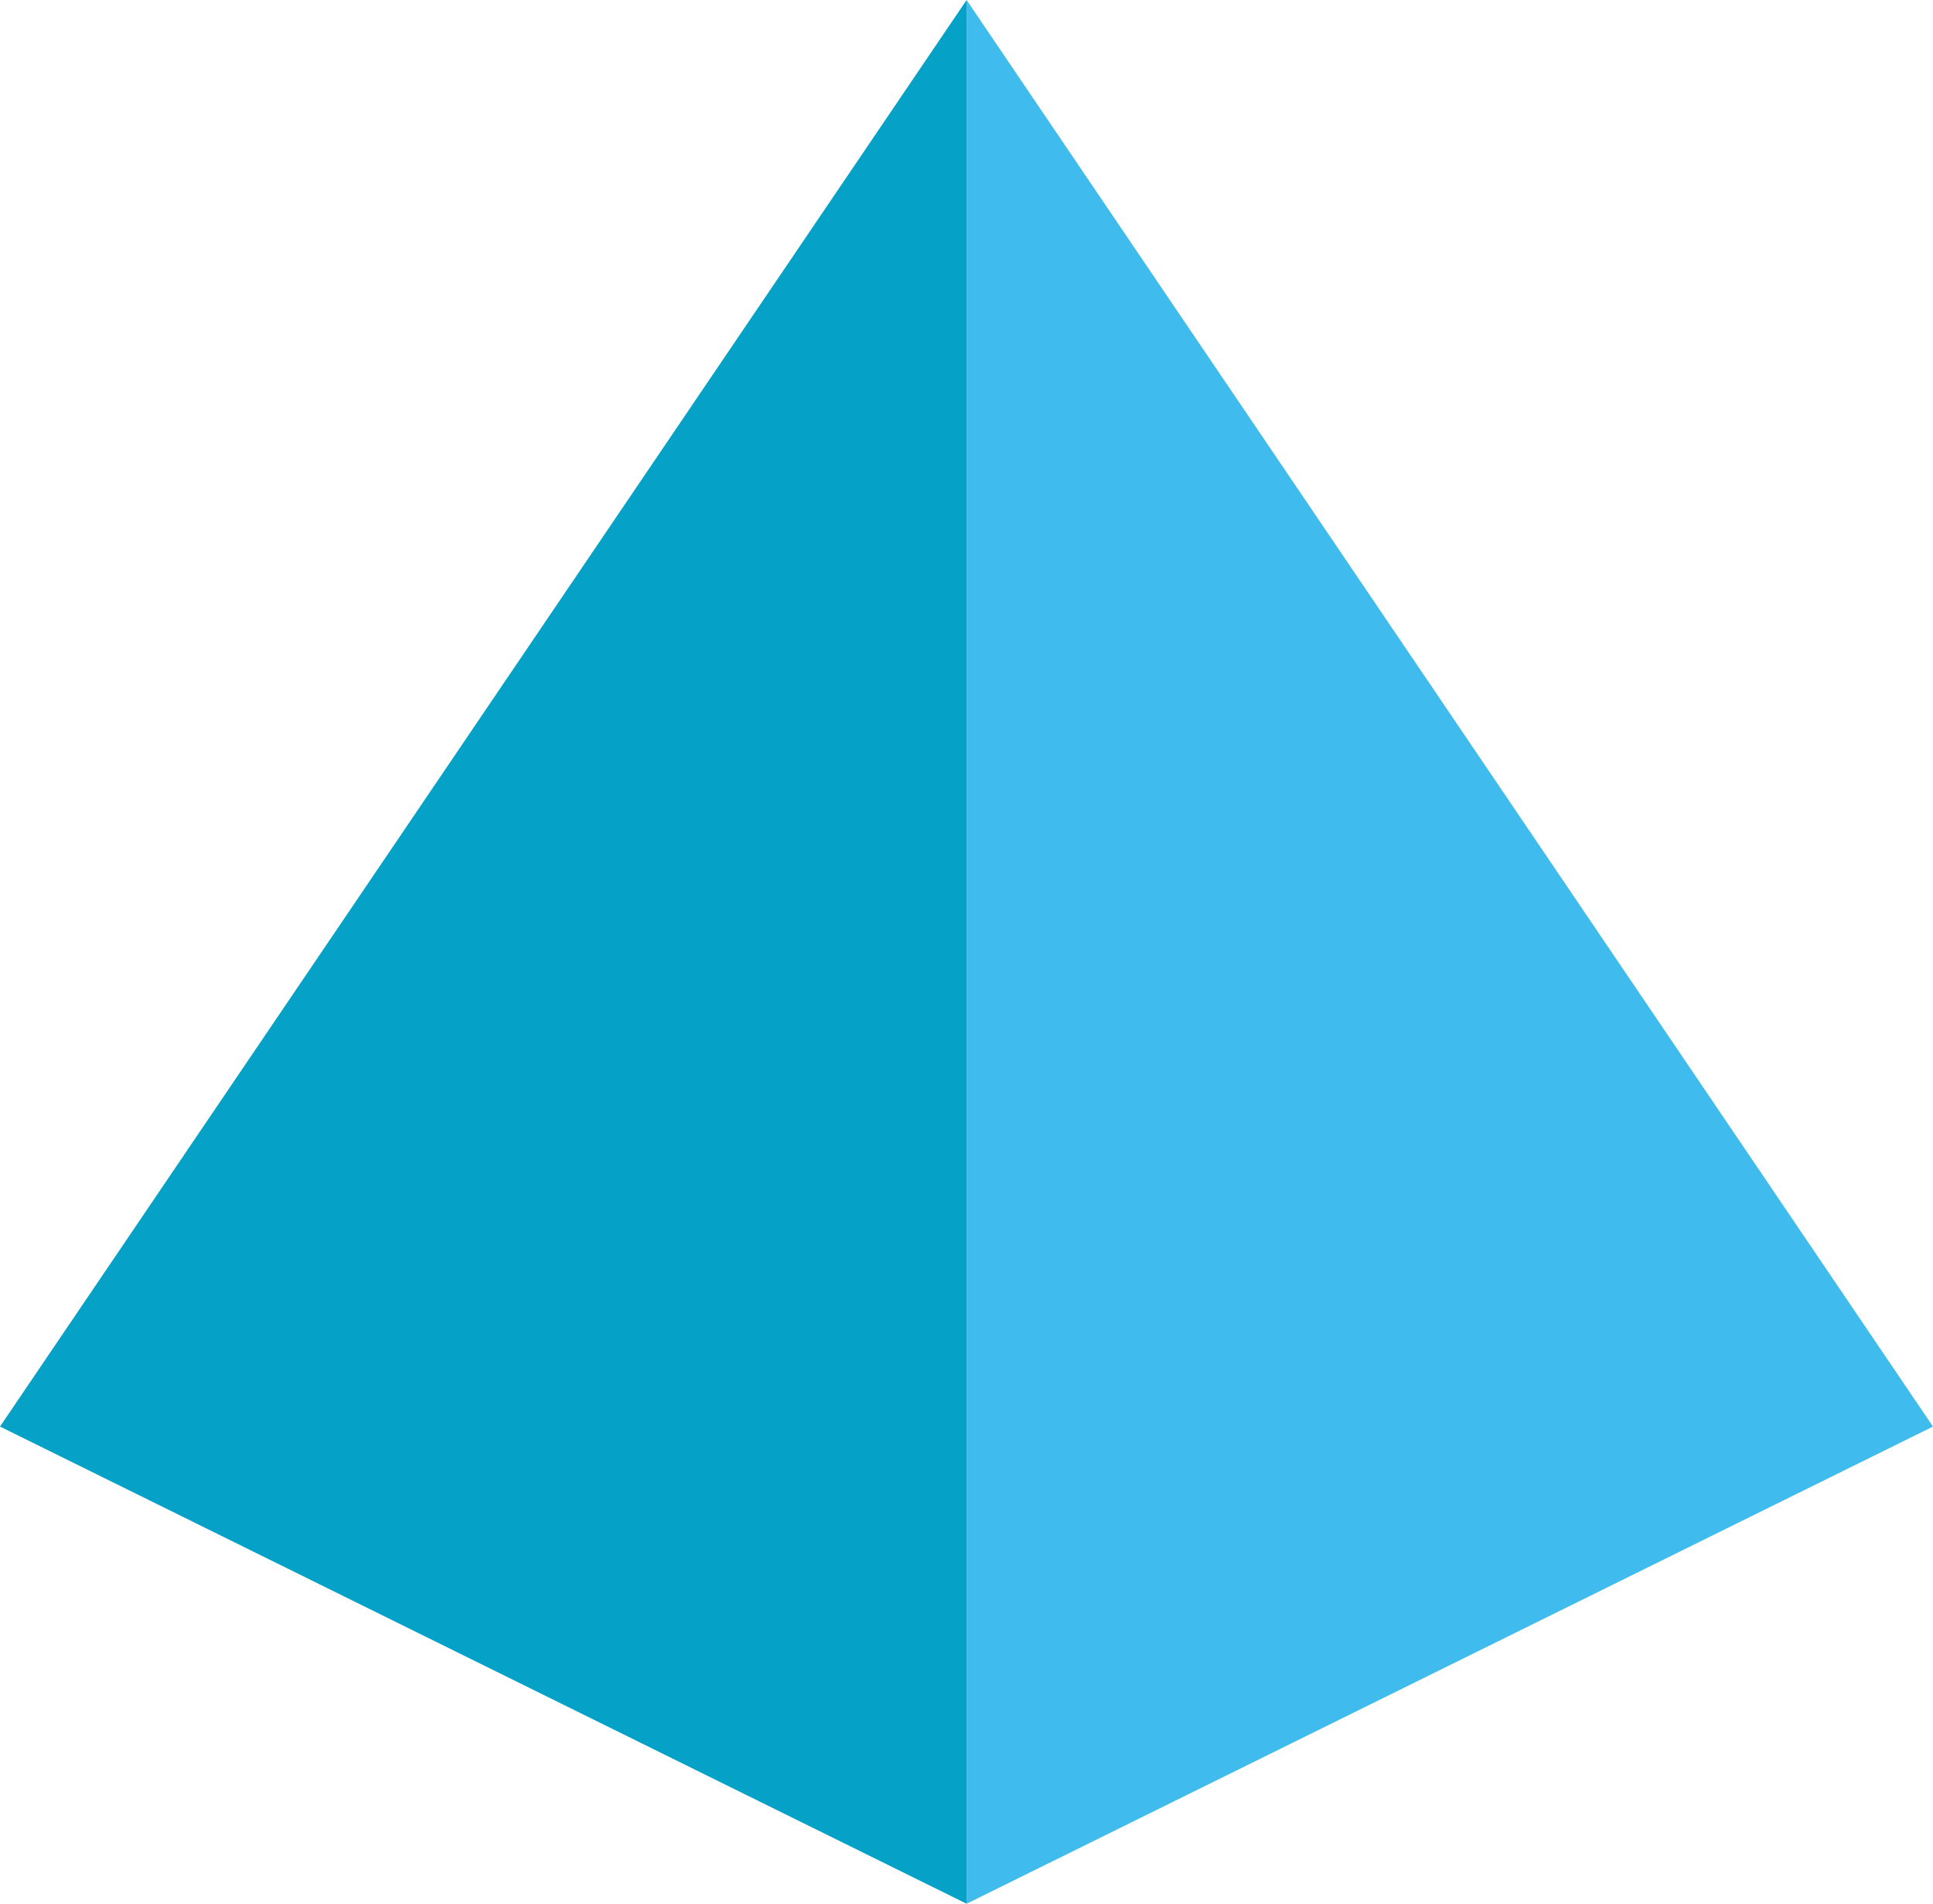
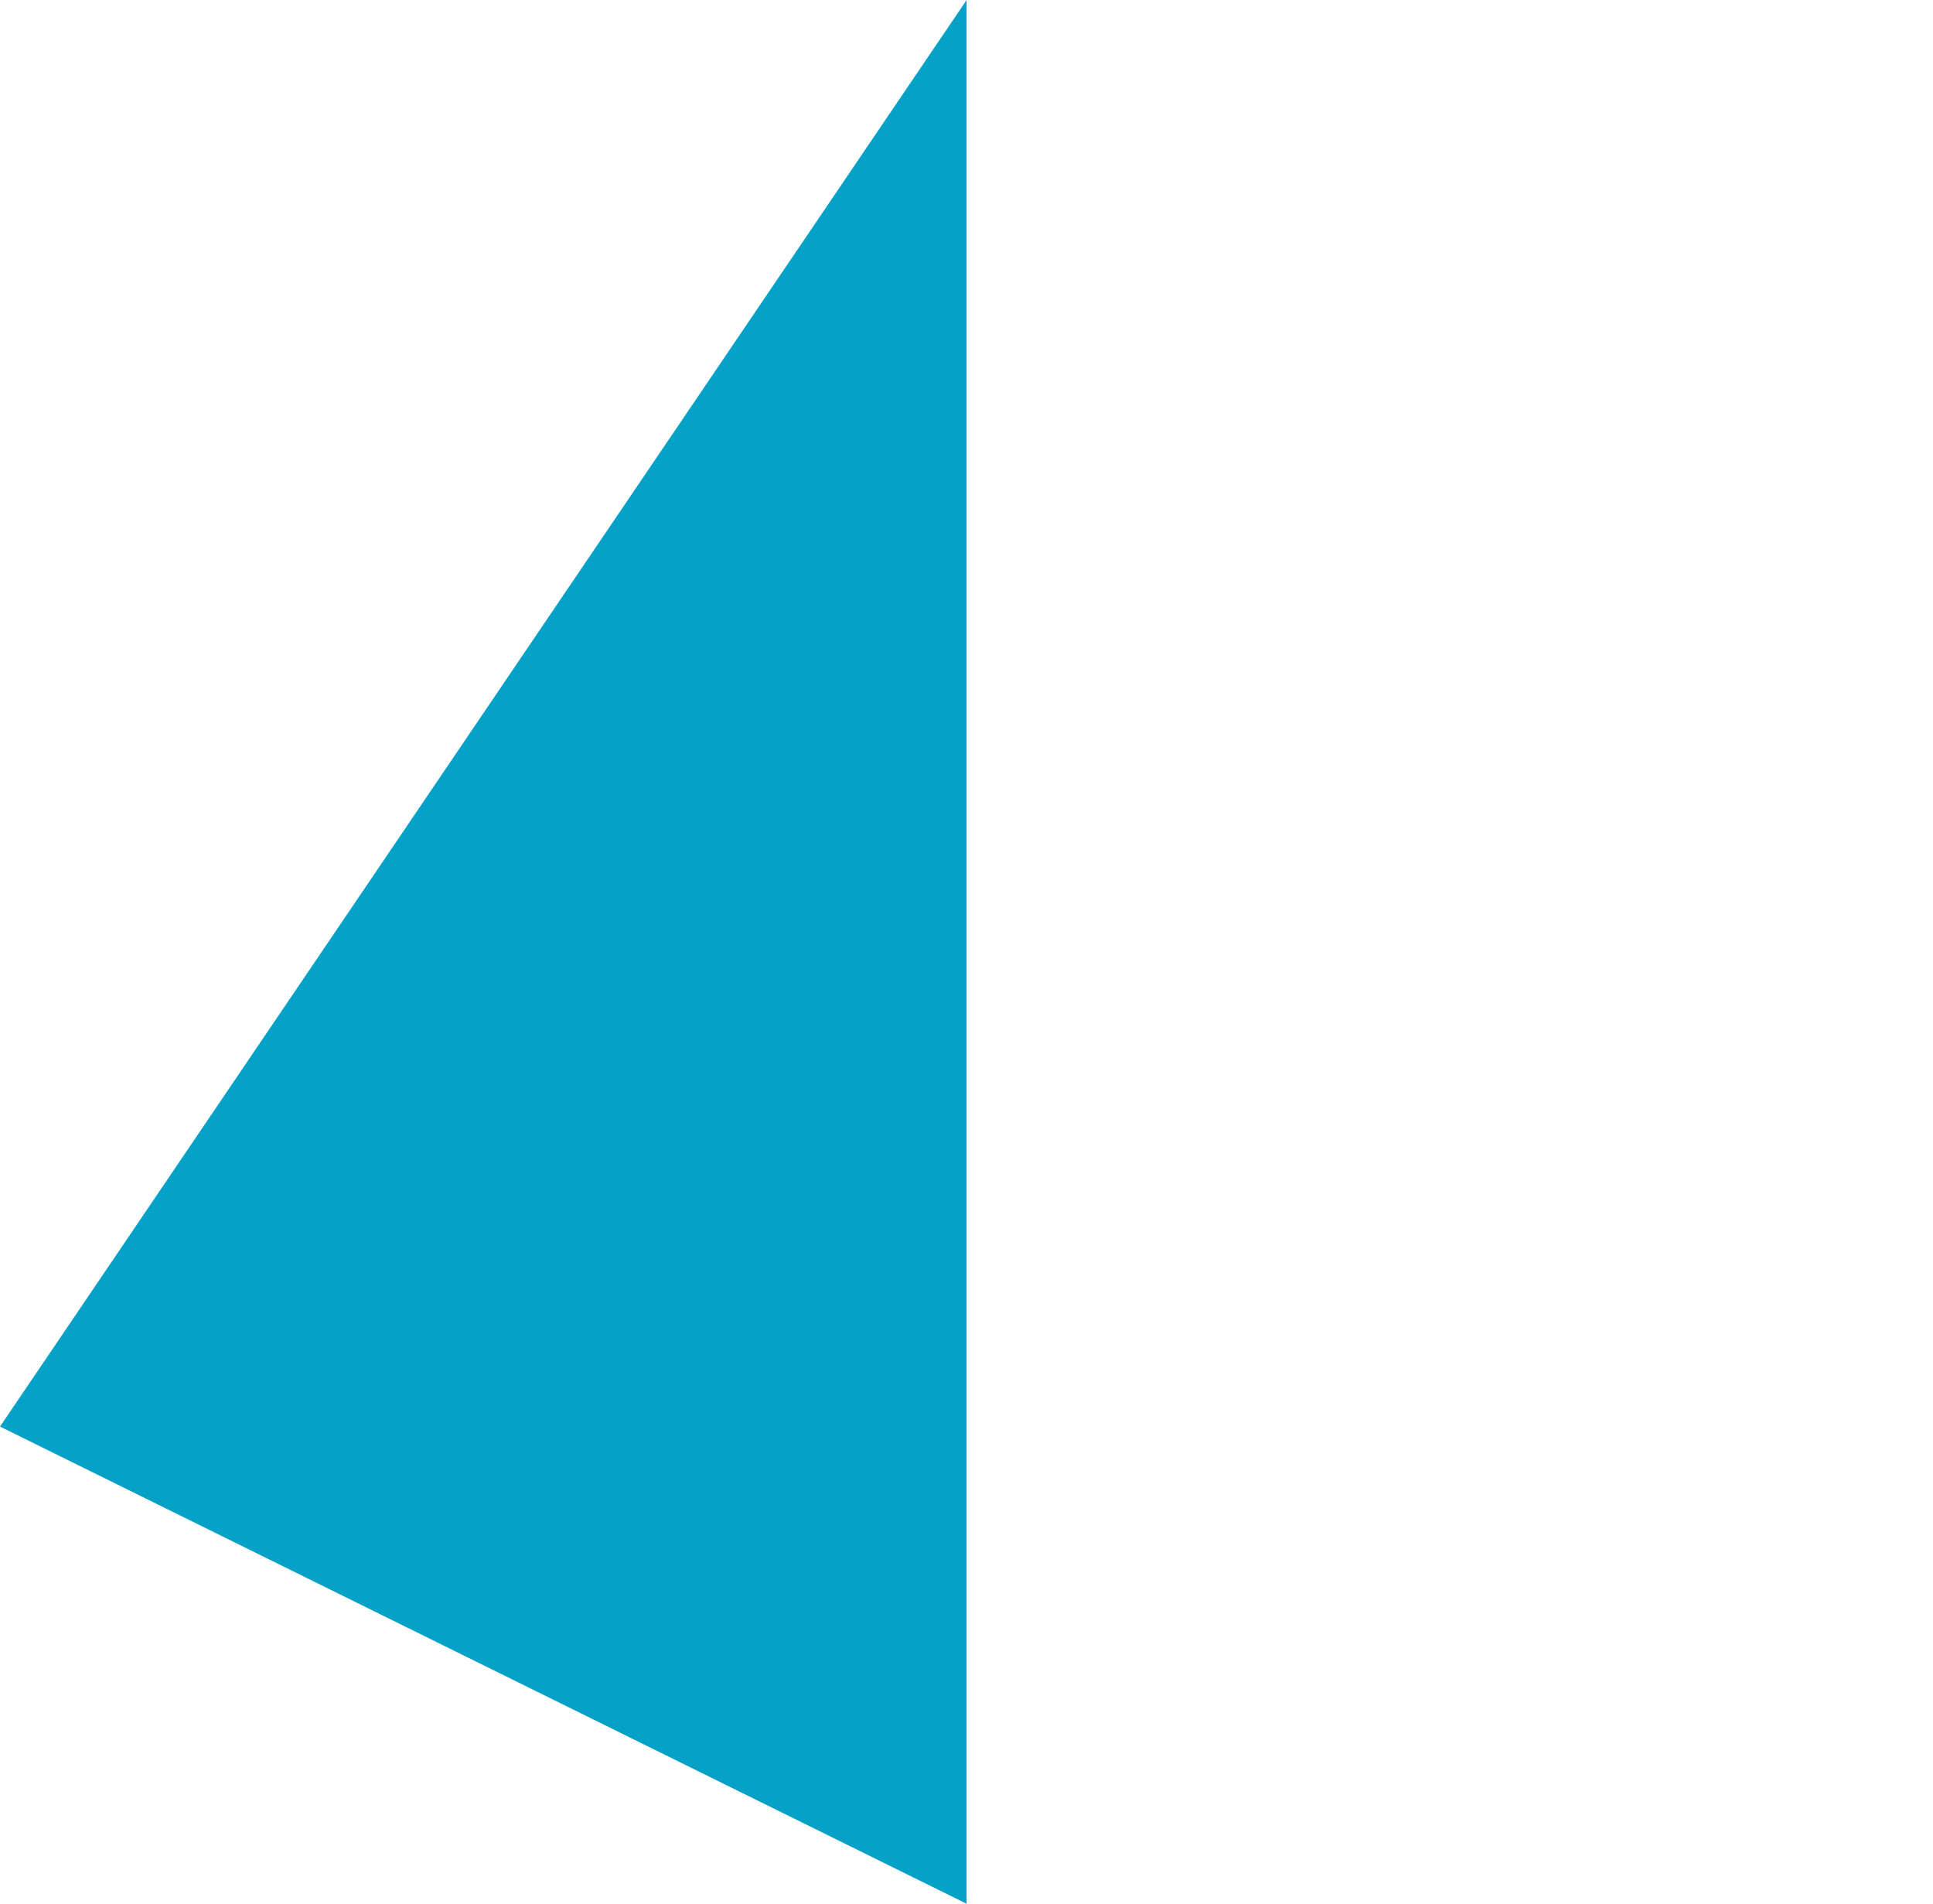
<svg xmlns="http://www.w3.org/2000/svg" viewBox="0 0 94.53 93.08">
  <defs>
    <style>.cls-1{fill:#3fbced;}.cls-2{fill:#06a1c6;}</style>
  </defs>
  <g id="Layer_2" data-name="Layer 2">
    <g id="Layer_1-2" data-name="Layer 1">
-       <polygon class="cls-1" points="47.27 0 47.27 93.08 94.53 69.75 47.27 0" />
      <polygon class="cls-2" points="0 69.75 47.27 93.08 47.27 0 0 69.75" />
    </g>
  </g>
</svg>